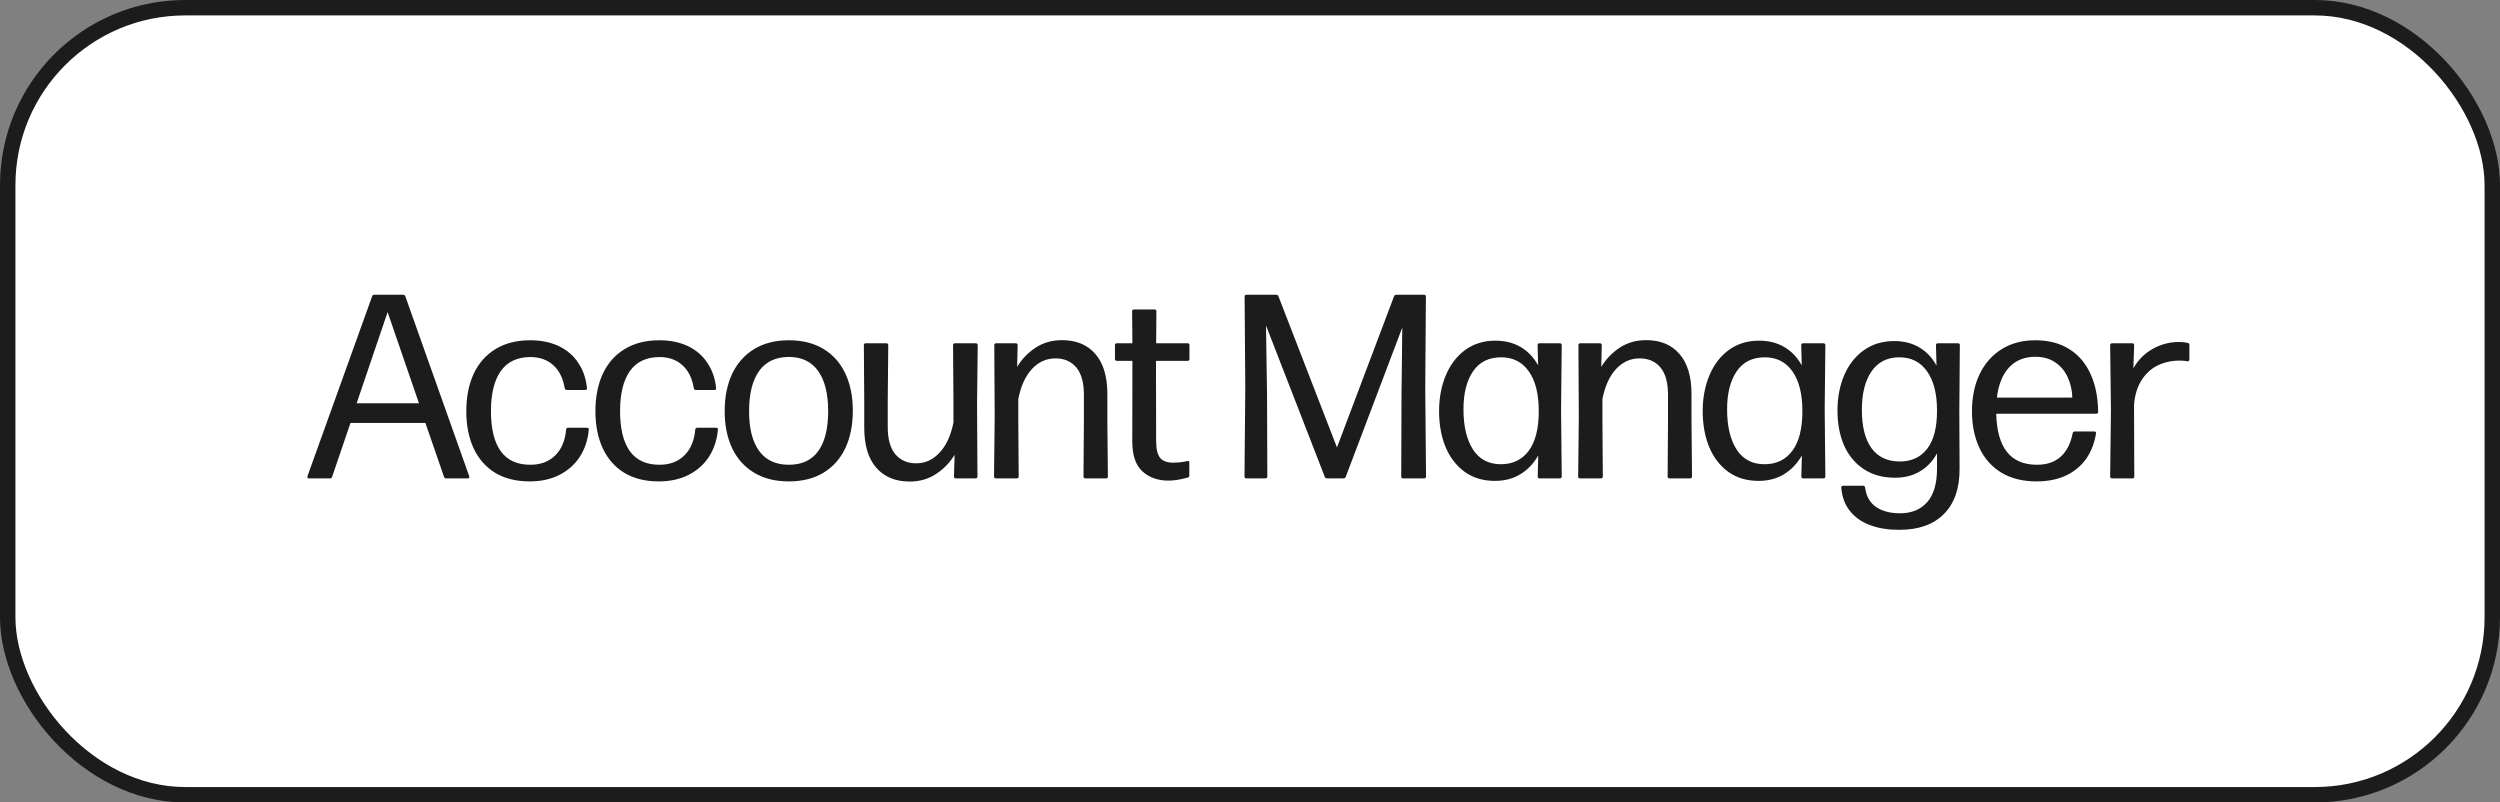
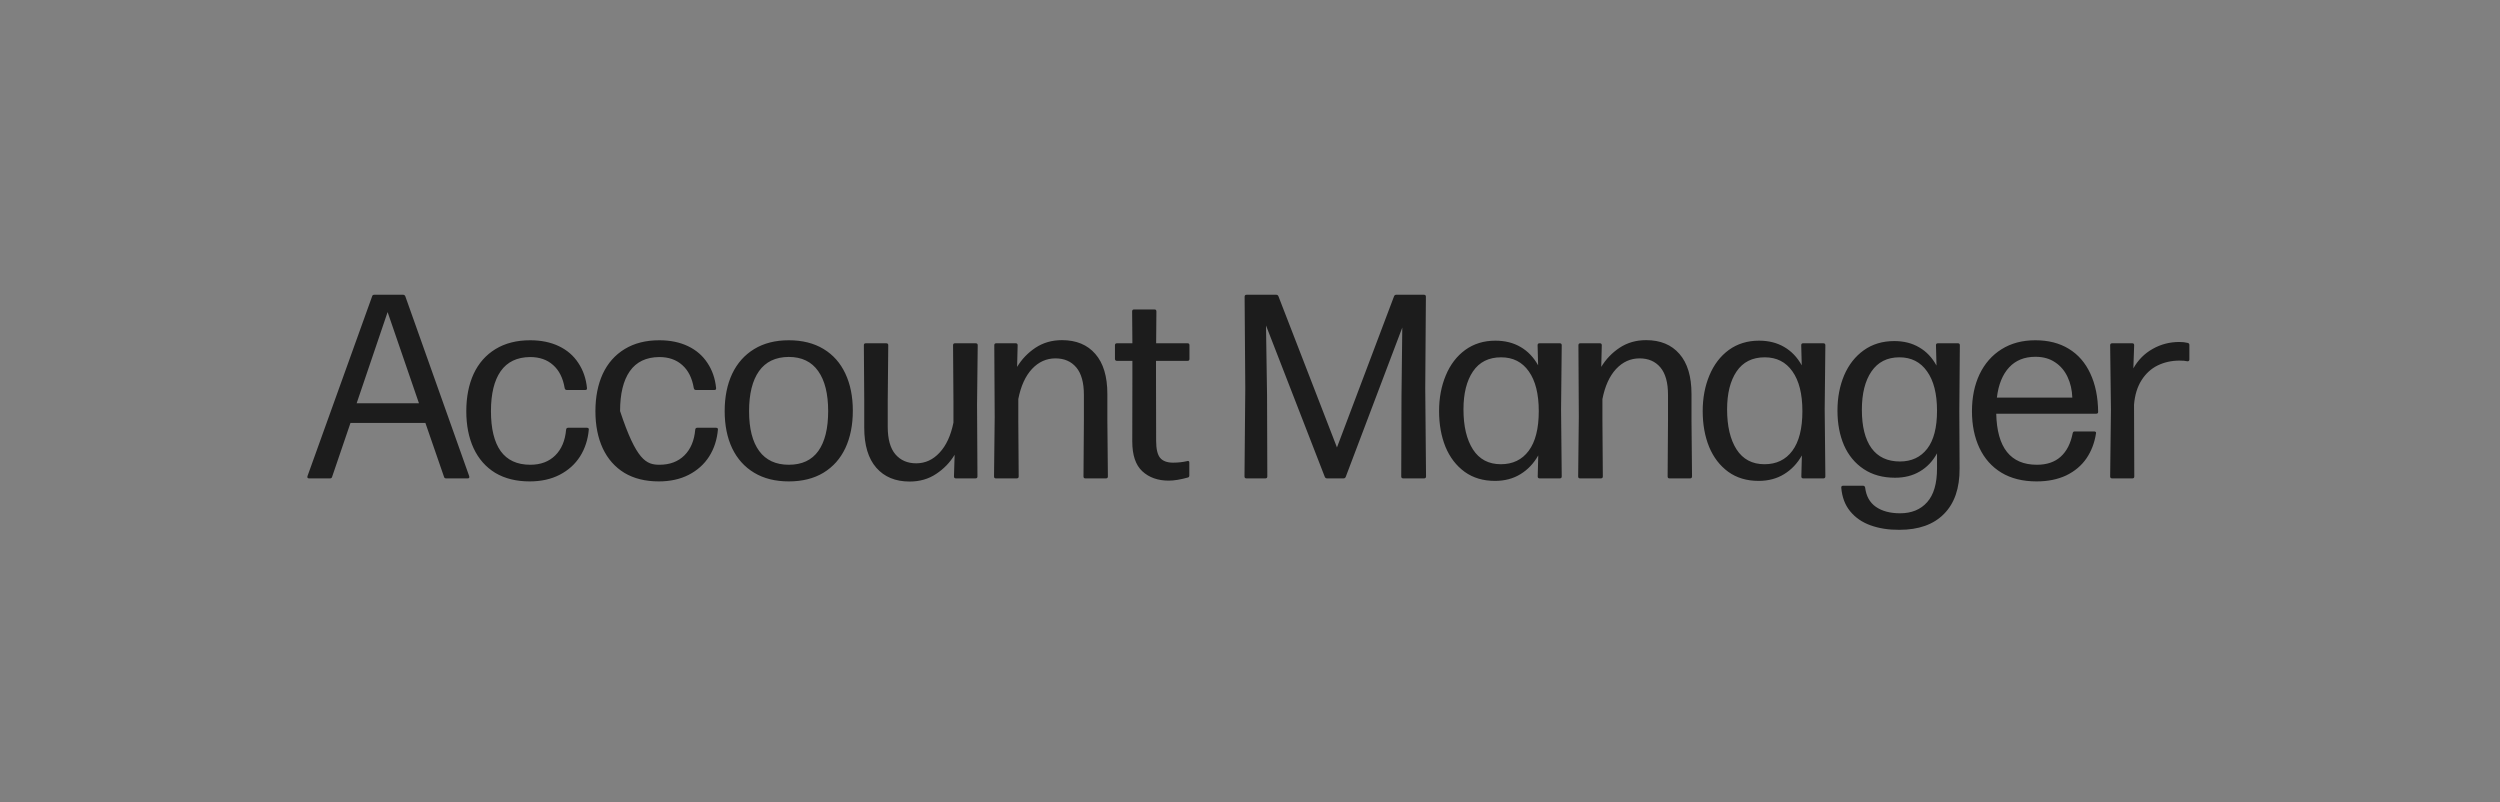
<svg xmlns="http://www.w3.org/2000/svg" width="162" height="52" viewBox="0 0 162 52" fill="none">
  <rect x="0" y="0" width="162" height="52" fill="#808080" stroke="none" />
-   <rect x="0.5" y="0.5" width="161" height="51" rx="11.5" fill="white" />
-   <rect x="0.5" y="0.5" width="161" height="51" rx="11.5" stroke="#1C1C1C" />
-   <path d="M30.404 30.855C30.41 30.872 30.413 30.892 30.413 30.915C30.413 30.972 30.376 31 30.302 31H28.908C28.834 31 28.789 30.966 28.772 30.898L27.565 27.404H22.712L21.521 30.898C21.505 30.966 21.459 31 21.386 31H20.026C19.98 31 19.949 30.989 19.932 30.966C19.915 30.938 19.912 30.901 19.924 30.855L24.114 19.202C24.131 19.134 24.176 19.1 24.25 19.1H26.12C26.188 19.1 26.236 19.134 26.265 19.202L30.404 30.855ZM27.148 26.13L25.117 20.222L23.111 26.13H27.148ZM34.321 31.195C33.454 31.195 32.712 31.011 32.094 30.643C31.482 30.269 31.015 29.739 30.692 29.053C30.375 28.368 30.216 27.566 30.216 26.648C30.216 25.724 30.375 24.917 30.692 24.226C31.015 23.534 31.488 22.999 32.111 22.619C32.735 22.239 33.483 22.049 34.355 22.049C35.064 22.049 35.684 22.177 36.217 22.432C36.75 22.687 37.169 23.05 37.475 23.52C37.787 23.985 37.974 24.526 38.036 25.143V25.177C38.036 25.24 37.999 25.271 37.925 25.271H36.727C36.653 25.271 36.608 25.231 36.591 25.152C36.483 24.5 36.234 24.002 35.843 23.656C35.458 23.31 34.962 23.137 34.355 23.137C33.505 23.143 32.868 23.449 32.443 24.055C32.024 24.656 31.814 25.517 31.814 26.64C31.814 27.779 32.024 28.643 32.443 29.232C32.868 29.821 33.508 30.116 34.364 30.116C35.033 30.116 35.571 29.915 35.979 29.512C36.387 29.11 36.622 28.552 36.684 27.838C36.696 27.759 36.738 27.719 36.812 27.719H38.036C38.076 27.719 38.107 27.73 38.129 27.753C38.152 27.77 38.161 27.796 38.155 27.829C38.098 28.487 37.908 29.07 37.585 29.581C37.262 30.085 36.82 30.482 36.259 30.77C35.704 31.054 35.058 31.195 34.321 31.195ZM42.689 31.195C41.822 31.195 41.079 31.011 40.462 30.643C39.85 30.269 39.382 29.739 39.059 29.053C38.742 28.368 38.583 27.566 38.583 26.648C38.583 25.724 38.742 24.917 39.059 24.226C39.382 23.534 39.855 22.999 40.479 22.619C41.102 22.239 41.85 22.049 42.723 22.049C43.431 22.049 44.051 22.177 44.584 22.432C45.117 22.687 45.536 23.05 45.842 23.52C46.154 23.985 46.341 24.526 46.403 25.143V25.177C46.403 25.24 46.366 25.271 46.293 25.271H45.094C45.02 25.271 44.975 25.231 44.958 25.152C44.85 24.5 44.601 24.002 44.21 23.656C43.825 23.31 43.329 23.137 42.723 23.137C41.873 23.143 41.235 23.449 40.81 24.055C40.391 24.656 40.181 25.517 40.181 26.64C40.181 27.779 40.391 28.643 40.81 29.232C41.235 29.821 41.876 30.116 42.731 30.116C43.4 30.116 43.938 29.915 44.346 29.512C44.754 29.11 44.989 28.552 45.052 27.838C45.063 27.759 45.105 27.719 45.179 27.719H46.403C46.443 27.719 46.474 27.73 46.497 27.753C46.519 27.77 46.528 27.796 46.522 27.829C46.465 28.487 46.276 29.07 45.953 29.581C45.63 30.085 45.188 30.482 44.627 30.77C44.071 31.054 43.425 31.195 42.689 31.195ZM51.115 31.195C50.243 31.195 49.495 31.009 48.871 30.634C48.248 30.261 47.772 29.731 47.443 29.045C47.12 28.359 46.959 27.558 46.959 26.64C46.959 25.721 47.12 24.917 47.443 24.226C47.772 23.534 48.248 22.999 48.871 22.619C49.495 22.239 50.243 22.049 51.115 22.049C51.988 22.049 52.736 22.236 53.359 22.61C53.983 22.985 54.456 23.517 54.779 24.209C55.102 24.894 55.263 25.696 55.263 26.614C55.263 27.538 55.102 28.345 54.779 29.037C54.456 29.722 53.983 30.255 53.359 30.634C52.736 31.009 51.988 31.195 51.115 31.195ZM51.115 30.116C51.965 30.116 52.603 29.819 53.028 29.224C53.453 28.628 53.665 27.767 53.665 26.64C53.665 25.517 53.45 24.653 53.019 24.047C52.589 23.435 51.951 23.129 51.107 23.129C50.257 23.135 49.617 23.441 49.186 24.047C48.755 24.653 48.54 25.52 48.54 26.648C48.54 27.77 48.758 28.628 49.194 29.224C49.631 29.819 50.271 30.116 51.115 30.116ZM58.944 31.204C58.026 31.204 57.307 30.907 56.785 30.311C56.264 29.716 56.003 28.852 56.003 27.719V25.985L55.978 22.372C55.978 22.288 56.017 22.245 56.097 22.245H57.431C57.516 22.245 57.559 22.288 57.559 22.372L57.525 25.985V27.66C57.525 28.453 57.689 29.045 58.018 29.436C58.352 29.827 58.803 30.023 59.369 30.023C59.953 30.023 60.457 29.793 60.882 29.334C61.313 28.875 61.613 28.226 61.783 27.387V25.985L61.758 22.372C61.758 22.288 61.797 22.245 61.877 22.245H63.228C63.313 22.245 63.356 22.288 63.356 22.372L63.313 26.223L63.339 30.872C63.339 30.957 63.296 31 63.211 31H61.945C61.86 31 61.817 30.957 61.817 30.872L61.86 29.47C61.559 29.969 61.16 30.382 60.661 30.711C60.168 31.04 59.596 31.204 58.944 31.204ZM71.757 27.26L71.791 30.872C71.791 30.957 71.749 31 71.664 31H70.329C70.25 31 70.21 30.957 70.21 30.872L70.236 27.26V25.585C70.236 24.792 70.072 24.2 69.743 23.809C69.414 23.418 68.964 23.223 68.391 23.223C67.808 23.223 67.301 23.452 66.87 23.911C66.445 24.37 66.15 25.019 65.986 25.858V27.26L66.011 30.872C66.011 30.957 65.969 31 65.884 31H64.532C64.453 31 64.413 30.957 64.413 30.872L64.456 27.022L64.43 22.372C64.43 22.288 64.47 22.245 64.549 22.245H65.824C65.904 22.245 65.943 22.288 65.943 22.372L65.909 23.775C66.21 23.276 66.606 22.863 67.099 22.534C67.598 22.205 68.17 22.041 68.816 22.041C69.74 22.041 70.46 22.338 70.975 22.933C71.497 23.529 71.757 24.393 71.757 25.526V27.26ZM75.734 31.145C75.031 31.145 74.462 30.943 74.025 30.541C73.589 30.139 73.371 29.493 73.371 28.603L73.379 24.361V23.384H72.376C72.337 23.384 72.305 23.373 72.283 23.35C72.26 23.327 72.249 23.296 72.249 23.256V22.372C72.249 22.288 72.291 22.245 72.376 22.245H73.379L73.362 20.18C73.362 20.095 73.405 20.052 73.49 20.052H74.807C74.892 20.052 74.935 20.095 74.935 20.18L74.918 22.245H76.958C77.037 22.245 77.077 22.288 77.077 22.372V23.256C77.077 23.341 77.037 23.384 76.958 23.384H74.909V24.345L74.918 28.569C74.918 29.09 75.003 29.456 75.173 29.666C75.348 29.875 75.629 29.98 76.014 29.98C76.343 29.98 76.649 29.946 76.932 29.878C76.944 29.872 76.958 29.869 76.975 29.869C77.037 29.869 77.068 29.906 77.068 29.98V30.805C77.068 30.878 77.04 30.924 76.983 30.941C76.496 31.076 76.079 31.145 75.734 31.145ZM80.77 31C80.685 31 80.643 30.957 80.643 30.872L80.694 25.169L80.651 19.227C80.651 19.142 80.694 19.1 80.779 19.1H82.7C82.768 19.1 82.816 19.134 82.844 19.202L86.635 28.994L90.333 19.202C90.361 19.134 90.406 19.1 90.469 19.1H92.271C92.356 19.1 92.398 19.142 92.398 19.227L92.356 25.169L92.407 30.872C92.407 30.957 92.364 31 92.279 31H90.928C90.843 31 90.8 30.957 90.8 30.872L90.817 25.628L90.868 21.225L87.205 30.898C87.177 30.966 87.128 31 87.06 31H85.998C85.924 31 85.873 30.966 85.845 30.898L82.037 21.089L82.105 25.628L82.122 30.872C82.122 30.957 82.079 31 81.994 31H80.77ZM101.157 26.529L101.2 30.872C101.2 30.957 101.157 31 101.072 31H99.763C99.684 31 99.644 30.957 99.644 30.872L99.678 29.512C99.383 30.034 98.998 30.439 98.522 30.728C98.052 31.017 97.502 31.162 96.873 31.162C96.108 31.162 95.454 30.966 94.91 30.575C94.366 30.178 93.952 29.64 93.669 28.96C93.391 28.274 93.252 27.501 93.252 26.64C93.252 25.79 93.397 25.019 93.686 24.328C93.975 23.631 94.394 23.081 94.944 22.678C95.499 22.276 96.151 22.075 96.899 22.075C97.522 22.075 98.066 22.211 98.531 22.483C99.001 22.755 99.381 23.152 99.67 23.673L99.636 22.372C99.636 22.288 99.675 22.245 99.755 22.245H101.072C101.157 22.245 101.2 22.288 101.2 22.372L101.157 26.529ZM97.256 30.082C98.026 30.082 98.627 29.793 99.058 29.215C99.494 28.631 99.712 27.773 99.712 26.64C99.712 25.529 99.497 24.67 99.066 24.064C98.641 23.458 98.043 23.154 97.273 23.154C96.468 23.154 95.859 23.46 95.445 24.073C95.037 24.679 94.833 25.498 94.833 26.529C94.833 27.617 95.037 28.481 95.445 29.122C95.859 29.762 96.462 30.082 97.256 30.082ZM109.609 27.26L109.643 30.872C109.643 30.957 109.6 31 109.515 31H108.181C108.102 31 108.062 30.957 108.062 30.872L108.087 27.26V25.585C108.087 24.792 107.923 24.2 107.594 23.809C107.266 23.418 106.815 23.223 106.243 23.223C105.659 23.223 105.152 23.452 104.721 23.911C104.296 24.37 104.002 25.019 103.837 25.858V27.26L103.863 30.872C103.863 30.957 103.82 31 103.735 31H102.384C102.305 31 102.265 30.957 102.265 30.872L102.307 27.022L102.282 22.372C102.282 22.288 102.322 22.245 102.401 22.245H103.676C103.755 22.245 103.795 22.288 103.795 22.372L103.761 23.775C104.061 23.276 104.458 22.863 104.951 22.534C105.45 22.205 106.022 22.041 106.668 22.041C107.592 22.041 108.311 22.338 108.827 22.933C109.348 23.529 109.609 24.393 109.609 25.526V27.26ZM118.24 26.529L118.283 30.872C118.283 30.957 118.24 31 118.155 31H116.846C116.767 31 116.727 30.957 116.727 30.872L116.761 29.512C116.466 30.034 116.081 30.439 115.605 30.728C115.135 31.017 114.585 31.162 113.956 31.162C113.191 31.162 112.537 30.966 111.993 30.575C111.449 30.178 111.035 29.64 110.752 28.96C110.474 28.274 110.335 27.501 110.335 26.64C110.335 25.79 110.48 25.019 110.769 24.328C111.058 23.631 111.477 23.081 112.027 22.678C112.582 22.276 113.234 22.075 113.982 22.075C114.605 22.075 115.149 22.211 115.614 22.483C116.084 22.755 116.464 23.152 116.753 23.673L116.719 22.372C116.719 22.288 116.758 22.245 116.838 22.245H118.155C118.24 22.245 118.283 22.288 118.283 22.372L118.24 26.529ZM114.339 30.082C115.109 30.082 115.71 29.793 116.141 29.215C116.577 28.631 116.795 27.773 116.795 26.64C116.795 25.529 116.58 24.67 116.149 24.064C115.724 23.458 115.126 23.154 114.356 23.154C113.551 23.154 112.942 23.46 112.528 24.073C112.12 24.679 111.916 25.498 111.916 26.529C111.916 27.617 112.12 28.481 112.528 29.122C112.942 29.762 113.545 30.082 114.339 30.082ZM122.799 30.957C122.006 30.957 121.329 30.77 120.768 30.396C120.207 30.023 119.782 29.51 119.493 28.858C119.209 28.201 119.068 27.45 119.068 26.605C119.068 25.767 119.212 25.005 119.501 24.319C119.796 23.633 120.221 23.092 120.776 22.695C121.331 22.299 121.989 22.101 122.748 22.101C123.366 22.101 123.904 22.236 124.363 22.509C124.828 22.775 125.202 23.169 125.485 23.69L125.451 22.372C125.451 22.288 125.491 22.245 125.57 22.245H126.879C126.958 22.245 126.998 22.288 126.998 22.372L126.964 26.657L126.981 30.371C126.987 31.64 126.65 32.618 125.97 33.303C125.295 33.989 124.332 34.332 123.08 34.332C122.388 34.338 121.768 34.241 121.218 34.043C120.674 33.85 120.232 33.547 119.892 33.133C119.558 32.725 119.365 32.215 119.314 31.604V31.587C119.314 31.513 119.354 31.476 119.433 31.476H120.725C120.799 31.476 120.844 31.516 120.861 31.595C120.929 32.15 121.161 32.567 121.558 32.844C121.96 33.122 122.482 33.261 123.122 33.261C123.87 33.261 124.457 33.02 124.882 32.538C125.307 32.062 125.519 31.334 125.519 30.354V29.377C125.241 29.887 124.87 30.277 124.406 30.549C123.947 30.822 123.411 30.957 122.799 30.957ZM123.114 29.904C123.867 29.904 124.457 29.629 124.882 29.079C125.307 28.529 125.519 27.708 125.519 26.614C125.519 25.515 125.304 24.665 124.873 24.064C124.448 23.458 123.85 23.154 123.08 23.154C122.292 23.154 121.688 23.46 121.269 24.073C120.855 24.679 120.649 25.506 120.649 26.555C120.649 27.631 120.855 28.459 121.269 29.037C121.688 29.614 122.303 29.904 123.114 29.904ZM129.356 26.809C129.407 29.014 130.285 30.116 131.991 30.116C132.631 30.116 133.144 29.943 133.529 29.598C133.92 29.246 134.181 28.736 134.311 28.067C134.328 27.994 134.371 27.957 134.439 27.957H135.697C135.736 27.957 135.768 27.965 135.79 27.983C135.819 28 135.83 28.025 135.824 28.059C135.734 28.677 135.527 29.224 135.204 29.7C134.881 30.17 134.444 30.538 133.895 30.805C133.345 31.065 132.705 31.195 131.974 31.195C131.078 31.195 130.316 31.006 129.687 30.626C129.064 30.246 128.591 29.714 128.268 29.028C127.945 28.342 127.783 27.549 127.783 26.648C127.783 25.741 127.948 24.942 128.276 24.251C128.611 23.554 129.087 23.013 129.704 22.628C130.322 22.242 131.05 22.049 131.889 22.049C132.733 22.049 133.456 22.234 134.056 22.602C134.663 22.97 135.127 23.503 135.45 24.2C135.779 24.897 135.949 25.727 135.96 26.691C135.96 26.77 135.918 26.809 135.833 26.809H129.356ZM131.897 23.12C131.183 23.12 130.614 23.35 130.189 23.809C129.764 24.268 129.5 24.92 129.398 25.764H134.286C134.269 25.271 134.167 24.826 133.98 24.43C133.793 24.027 133.524 23.71 133.172 23.477C132.821 23.239 132.396 23.12 131.897 23.12ZM136.865 31C136.78 31 136.738 30.957 136.738 30.872L136.789 26.529L136.738 22.372C136.738 22.288 136.78 22.245 136.865 22.245H138.174C138.254 22.245 138.293 22.288 138.293 22.372L138.242 23.869C138.548 23.325 138.965 22.905 139.492 22.61C140.019 22.31 140.594 22.16 141.217 22.16C141.427 22.16 141.608 22.18 141.761 22.22C141.835 22.236 141.872 22.282 141.872 22.355V23.299C141.872 23.339 141.858 23.37 141.829 23.392C141.807 23.41 141.776 23.415 141.736 23.41C141.617 23.381 141.45 23.367 141.234 23.367C140.719 23.367 140.246 23.472 139.815 23.681C139.39 23.891 139.041 24.211 138.769 24.642C138.497 25.073 138.336 25.6 138.285 26.223L138.302 30.872C138.302 30.957 138.262 31 138.183 31H136.865Z" fill="#1C1C1C" />
+   <path d="M30.404 30.855C30.41 30.872 30.413 30.892 30.413 30.915C30.413 30.972 30.376 31 30.302 31H28.908C28.834 31 28.789 30.966 28.772 30.898L27.565 27.404H22.712L21.521 30.898C21.505 30.966 21.459 31 21.386 31H20.026C19.98 31 19.949 30.989 19.932 30.966C19.915 30.938 19.912 30.901 19.924 30.855L24.114 19.202C24.131 19.134 24.176 19.1 24.25 19.1H26.12C26.188 19.1 26.236 19.134 26.265 19.202L30.404 30.855ZM27.148 26.13L25.117 20.222L23.111 26.13H27.148ZM34.321 31.195C33.454 31.195 32.712 31.011 32.094 30.643C31.482 30.269 31.015 29.739 30.692 29.053C30.375 28.368 30.216 27.566 30.216 26.648C30.216 25.724 30.375 24.917 30.692 24.226C31.015 23.534 31.488 22.999 32.111 22.619C32.735 22.239 33.483 22.049 34.355 22.049C35.064 22.049 35.684 22.177 36.217 22.432C36.75 22.687 37.169 23.05 37.475 23.52C37.787 23.985 37.974 24.526 38.036 25.143V25.177C38.036 25.24 37.999 25.271 37.925 25.271H36.727C36.653 25.271 36.608 25.231 36.591 25.152C36.483 24.5 36.234 24.002 35.843 23.656C35.458 23.31 34.962 23.137 34.355 23.137C33.505 23.143 32.868 23.449 32.443 24.055C32.024 24.656 31.814 25.517 31.814 26.64C31.814 27.779 32.024 28.643 32.443 29.232C32.868 29.821 33.508 30.116 34.364 30.116C35.033 30.116 35.571 29.915 35.979 29.512C36.387 29.11 36.622 28.552 36.684 27.838C36.696 27.759 36.738 27.719 36.812 27.719H38.036C38.076 27.719 38.107 27.73 38.129 27.753C38.152 27.77 38.161 27.796 38.155 27.829C38.098 28.487 37.908 29.07 37.585 29.581C37.262 30.085 36.82 30.482 36.259 30.77C35.704 31.054 35.058 31.195 34.321 31.195ZM42.689 31.195C41.822 31.195 41.079 31.011 40.462 30.643C39.85 30.269 39.382 29.739 39.059 29.053C38.742 28.368 38.583 27.566 38.583 26.648C38.583 25.724 38.742 24.917 39.059 24.226C39.382 23.534 39.855 22.999 40.479 22.619C41.102 22.239 41.85 22.049 42.723 22.049C43.431 22.049 44.051 22.177 44.584 22.432C45.117 22.687 45.536 23.05 45.842 23.52C46.154 23.985 46.341 24.526 46.403 25.143V25.177C46.403 25.24 46.366 25.271 46.293 25.271H45.094C45.02 25.271 44.975 25.231 44.958 25.152C44.85 24.5 44.601 24.002 44.21 23.656C43.825 23.31 43.329 23.137 42.723 23.137C41.873 23.143 41.235 23.449 40.81 24.055C40.391 24.656 40.181 25.517 40.181 26.64C41.235 29.821 41.876 30.116 42.731 30.116C43.4 30.116 43.938 29.915 44.346 29.512C44.754 29.11 44.989 28.552 45.052 27.838C45.063 27.759 45.105 27.719 45.179 27.719H46.403C46.443 27.719 46.474 27.73 46.497 27.753C46.519 27.77 46.528 27.796 46.522 27.829C46.465 28.487 46.276 29.07 45.953 29.581C45.63 30.085 45.188 30.482 44.627 30.77C44.071 31.054 43.425 31.195 42.689 31.195ZM51.115 31.195C50.243 31.195 49.495 31.009 48.871 30.634C48.248 30.261 47.772 29.731 47.443 29.045C47.12 28.359 46.959 27.558 46.959 26.64C46.959 25.721 47.12 24.917 47.443 24.226C47.772 23.534 48.248 22.999 48.871 22.619C49.495 22.239 50.243 22.049 51.115 22.049C51.988 22.049 52.736 22.236 53.359 22.61C53.983 22.985 54.456 23.517 54.779 24.209C55.102 24.894 55.263 25.696 55.263 26.614C55.263 27.538 55.102 28.345 54.779 29.037C54.456 29.722 53.983 30.255 53.359 30.634C52.736 31.009 51.988 31.195 51.115 31.195ZM51.115 30.116C51.965 30.116 52.603 29.819 53.028 29.224C53.453 28.628 53.665 27.767 53.665 26.64C53.665 25.517 53.45 24.653 53.019 24.047C52.589 23.435 51.951 23.129 51.107 23.129C50.257 23.135 49.617 23.441 49.186 24.047C48.755 24.653 48.54 25.52 48.54 26.648C48.54 27.77 48.758 28.628 49.194 29.224C49.631 29.819 50.271 30.116 51.115 30.116ZM58.944 31.204C58.026 31.204 57.307 30.907 56.785 30.311C56.264 29.716 56.003 28.852 56.003 27.719V25.985L55.978 22.372C55.978 22.288 56.017 22.245 56.097 22.245H57.431C57.516 22.245 57.559 22.288 57.559 22.372L57.525 25.985V27.66C57.525 28.453 57.689 29.045 58.018 29.436C58.352 29.827 58.803 30.023 59.369 30.023C59.953 30.023 60.457 29.793 60.882 29.334C61.313 28.875 61.613 28.226 61.783 27.387V25.985L61.758 22.372C61.758 22.288 61.797 22.245 61.877 22.245H63.228C63.313 22.245 63.356 22.288 63.356 22.372L63.313 26.223L63.339 30.872C63.339 30.957 63.296 31 63.211 31H61.945C61.86 31 61.817 30.957 61.817 30.872L61.86 29.47C61.559 29.969 61.16 30.382 60.661 30.711C60.168 31.04 59.596 31.204 58.944 31.204ZM71.757 27.26L71.791 30.872C71.791 30.957 71.749 31 71.664 31H70.329C70.25 31 70.21 30.957 70.21 30.872L70.236 27.26V25.585C70.236 24.792 70.072 24.2 69.743 23.809C69.414 23.418 68.964 23.223 68.391 23.223C67.808 23.223 67.301 23.452 66.87 23.911C66.445 24.37 66.15 25.019 65.986 25.858V27.26L66.011 30.872C66.011 30.957 65.969 31 65.884 31H64.532C64.453 31 64.413 30.957 64.413 30.872L64.456 27.022L64.43 22.372C64.43 22.288 64.47 22.245 64.549 22.245H65.824C65.904 22.245 65.943 22.288 65.943 22.372L65.909 23.775C66.21 23.276 66.606 22.863 67.099 22.534C67.598 22.205 68.17 22.041 68.816 22.041C69.74 22.041 70.46 22.338 70.975 22.933C71.497 23.529 71.757 24.393 71.757 25.526V27.26ZM75.734 31.145C75.031 31.145 74.462 30.943 74.025 30.541C73.589 30.139 73.371 29.493 73.371 28.603L73.379 24.361V23.384H72.376C72.337 23.384 72.305 23.373 72.283 23.35C72.26 23.327 72.249 23.296 72.249 23.256V22.372C72.249 22.288 72.291 22.245 72.376 22.245H73.379L73.362 20.18C73.362 20.095 73.405 20.052 73.49 20.052H74.807C74.892 20.052 74.935 20.095 74.935 20.18L74.918 22.245H76.958C77.037 22.245 77.077 22.288 77.077 22.372V23.256C77.077 23.341 77.037 23.384 76.958 23.384H74.909V24.345L74.918 28.569C74.918 29.09 75.003 29.456 75.173 29.666C75.348 29.875 75.629 29.98 76.014 29.98C76.343 29.98 76.649 29.946 76.932 29.878C76.944 29.872 76.958 29.869 76.975 29.869C77.037 29.869 77.068 29.906 77.068 29.98V30.805C77.068 30.878 77.04 30.924 76.983 30.941C76.496 31.076 76.079 31.145 75.734 31.145ZM80.77 31C80.685 31 80.643 30.957 80.643 30.872L80.694 25.169L80.651 19.227C80.651 19.142 80.694 19.1 80.779 19.1H82.7C82.768 19.1 82.816 19.134 82.844 19.202L86.635 28.994L90.333 19.202C90.361 19.134 90.406 19.1 90.469 19.1H92.271C92.356 19.1 92.398 19.142 92.398 19.227L92.356 25.169L92.407 30.872C92.407 30.957 92.364 31 92.279 31H90.928C90.843 31 90.8 30.957 90.8 30.872L90.817 25.628L90.868 21.225L87.205 30.898C87.177 30.966 87.128 31 87.06 31H85.998C85.924 31 85.873 30.966 85.845 30.898L82.037 21.089L82.105 25.628L82.122 30.872C82.122 30.957 82.079 31 81.994 31H80.77ZM101.157 26.529L101.2 30.872C101.2 30.957 101.157 31 101.072 31H99.763C99.684 31 99.644 30.957 99.644 30.872L99.678 29.512C99.383 30.034 98.998 30.439 98.522 30.728C98.052 31.017 97.502 31.162 96.873 31.162C96.108 31.162 95.454 30.966 94.91 30.575C94.366 30.178 93.952 29.64 93.669 28.96C93.391 28.274 93.252 27.501 93.252 26.64C93.252 25.79 93.397 25.019 93.686 24.328C93.975 23.631 94.394 23.081 94.944 22.678C95.499 22.276 96.151 22.075 96.899 22.075C97.522 22.075 98.066 22.211 98.531 22.483C99.001 22.755 99.381 23.152 99.67 23.673L99.636 22.372C99.636 22.288 99.675 22.245 99.755 22.245H101.072C101.157 22.245 101.2 22.288 101.2 22.372L101.157 26.529ZM97.256 30.082C98.026 30.082 98.627 29.793 99.058 29.215C99.494 28.631 99.712 27.773 99.712 26.64C99.712 25.529 99.497 24.67 99.066 24.064C98.641 23.458 98.043 23.154 97.273 23.154C96.468 23.154 95.859 23.46 95.445 24.073C95.037 24.679 94.833 25.498 94.833 26.529C94.833 27.617 95.037 28.481 95.445 29.122C95.859 29.762 96.462 30.082 97.256 30.082ZM109.609 27.26L109.643 30.872C109.643 30.957 109.6 31 109.515 31H108.181C108.102 31 108.062 30.957 108.062 30.872L108.087 27.26V25.585C108.087 24.792 107.923 24.2 107.594 23.809C107.266 23.418 106.815 23.223 106.243 23.223C105.659 23.223 105.152 23.452 104.721 23.911C104.296 24.37 104.002 25.019 103.837 25.858V27.26L103.863 30.872C103.863 30.957 103.82 31 103.735 31H102.384C102.305 31 102.265 30.957 102.265 30.872L102.307 27.022L102.282 22.372C102.282 22.288 102.322 22.245 102.401 22.245H103.676C103.755 22.245 103.795 22.288 103.795 22.372L103.761 23.775C104.061 23.276 104.458 22.863 104.951 22.534C105.45 22.205 106.022 22.041 106.668 22.041C107.592 22.041 108.311 22.338 108.827 22.933C109.348 23.529 109.609 24.393 109.609 25.526V27.26ZM118.24 26.529L118.283 30.872C118.283 30.957 118.24 31 118.155 31H116.846C116.767 31 116.727 30.957 116.727 30.872L116.761 29.512C116.466 30.034 116.081 30.439 115.605 30.728C115.135 31.017 114.585 31.162 113.956 31.162C113.191 31.162 112.537 30.966 111.993 30.575C111.449 30.178 111.035 29.64 110.752 28.96C110.474 28.274 110.335 27.501 110.335 26.64C110.335 25.79 110.48 25.019 110.769 24.328C111.058 23.631 111.477 23.081 112.027 22.678C112.582 22.276 113.234 22.075 113.982 22.075C114.605 22.075 115.149 22.211 115.614 22.483C116.084 22.755 116.464 23.152 116.753 23.673L116.719 22.372C116.719 22.288 116.758 22.245 116.838 22.245H118.155C118.24 22.245 118.283 22.288 118.283 22.372L118.24 26.529ZM114.339 30.082C115.109 30.082 115.71 29.793 116.141 29.215C116.577 28.631 116.795 27.773 116.795 26.64C116.795 25.529 116.58 24.67 116.149 24.064C115.724 23.458 115.126 23.154 114.356 23.154C113.551 23.154 112.942 23.46 112.528 24.073C112.12 24.679 111.916 25.498 111.916 26.529C111.916 27.617 112.12 28.481 112.528 29.122C112.942 29.762 113.545 30.082 114.339 30.082ZM122.799 30.957C122.006 30.957 121.329 30.77 120.768 30.396C120.207 30.023 119.782 29.51 119.493 28.858C119.209 28.201 119.068 27.45 119.068 26.605C119.068 25.767 119.212 25.005 119.501 24.319C119.796 23.633 120.221 23.092 120.776 22.695C121.331 22.299 121.989 22.101 122.748 22.101C123.366 22.101 123.904 22.236 124.363 22.509C124.828 22.775 125.202 23.169 125.485 23.69L125.451 22.372C125.451 22.288 125.491 22.245 125.57 22.245H126.879C126.958 22.245 126.998 22.288 126.998 22.372L126.964 26.657L126.981 30.371C126.987 31.64 126.65 32.618 125.97 33.303C125.295 33.989 124.332 34.332 123.08 34.332C122.388 34.338 121.768 34.241 121.218 34.043C120.674 33.85 120.232 33.547 119.892 33.133C119.558 32.725 119.365 32.215 119.314 31.604V31.587C119.314 31.513 119.354 31.476 119.433 31.476H120.725C120.799 31.476 120.844 31.516 120.861 31.595C120.929 32.15 121.161 32.567 121.558 32.844C121.96 33.122 122.482 33.261 123.122 33.261C123.87 33.261 124.457 33.02 124.882 32.538C125.307 32.062 125.519 31.334 125.519 30.354V29.377C125.241 29.887 124.87 30.277 124.406 30.549C123.947 30.822 123.411 30.957 122.799 30.957ZM123.114 29.904C123.867 29.904 124.457 29.629 124.882 29.079C125.307 28.529 125.519 27.708 125.519 26.614C125.519 25.515 125.304 24.665 124.873 24.064C124.448 23.458 123.85 23.154 123.08 23.154C122.292 23.154 121.688 23.46 121.269 24.073C120.855 24.679 120.649 25.506 120.649 26.555C120.649 27.631 120.855 28.459 121.269 29.037C121.688 29.614 122.303 29.904 123.114 29.904ZM129.356 26.809C129.407 29.014 130.285 30.116 131.991 30.116C132.631 30.116 133.144 29.943 133.529 29.598C133.92 29.246 134.181 28.736 134.311 28.067C134.328 27.994 134.371 27.957 134.439 27.957H135.697C135.736 27.957 135.768 27.965 135.79 27.983C135.819 28 135.83 28.025 135.824 28.059C135.734 28.677 135.527 29.224 135.204 29.7C134.881 30.17 134.444 30.538 133.895 30.805C133.345 31.065 132.705 31.195 131.974 31.195C131.078 31.195 130.316 31.006 129.687 30.626C129.064 30.246 128.591 29.714 128.268 29.028C127.945 28.342 127.783 27.549 127.783 26.648C127.783 25.741 127.948 24.942 128.276 24.251C128.611 23.554 129.087 23.013 129.704 22.628C130.322 22.242 131.05 22.049 131.889 22.049C132.733 22.049 133.456 22.234 134.056 22.602C134.663 22.97 135.127 23.503 135.45 24.2C135.779 24.897 135.949 25.727 135.96 26.691C135.96 26.77 135.918 26.809 135.833 26.809H129.356ZM131.897 23.12C131.183 23.12 130.614 23.35 130.189 23.809C129.764 24.268 129.5 24.92 129.398 25.764H134.286C134.269 25.271 134.167 24.826 133.98 24.43C133.793 24.027 133.524 23.71 133.172 23.477C132.821 23.239 132.396 23.12 131.897 23.12ZM136.865 31C136.78 31 136.738 30.957 136.738 30.872L136.789 26.529L136.738 22.372C136.738 22.288 136.78 22.245 136.865 22.245H138.174C138.254 22.245 138.293 22.288 138.293 22.372L138.242 23.869C138.548 23.325 138.965 22.905 139.492 22.61C140.019 22.31 140.594 22.16 141.217 22.16C141.427 22.16 141.608 22.18 141.761 22.22C141.835 22.236 141.872 22.282 141.872 22.355V23.299C141.872 23.339 141.858 23.37 141.829 23.392C141.807 23.41 141.776 23.415 141.736 23.41C141.617 23.381 141.45 23.367 141.234 23.367C140.719 23.367 140.246 23.472 139.815 23.681C139.39 23.891 139.041 24.211 138.769 24.642C138.497 25.073 138.336 25.6 138.285 26.223L138.302 30.872C138.302 30.957 138.262 31 138.183 31H136.865Z" fill="#1C1C1C" />
</svg>